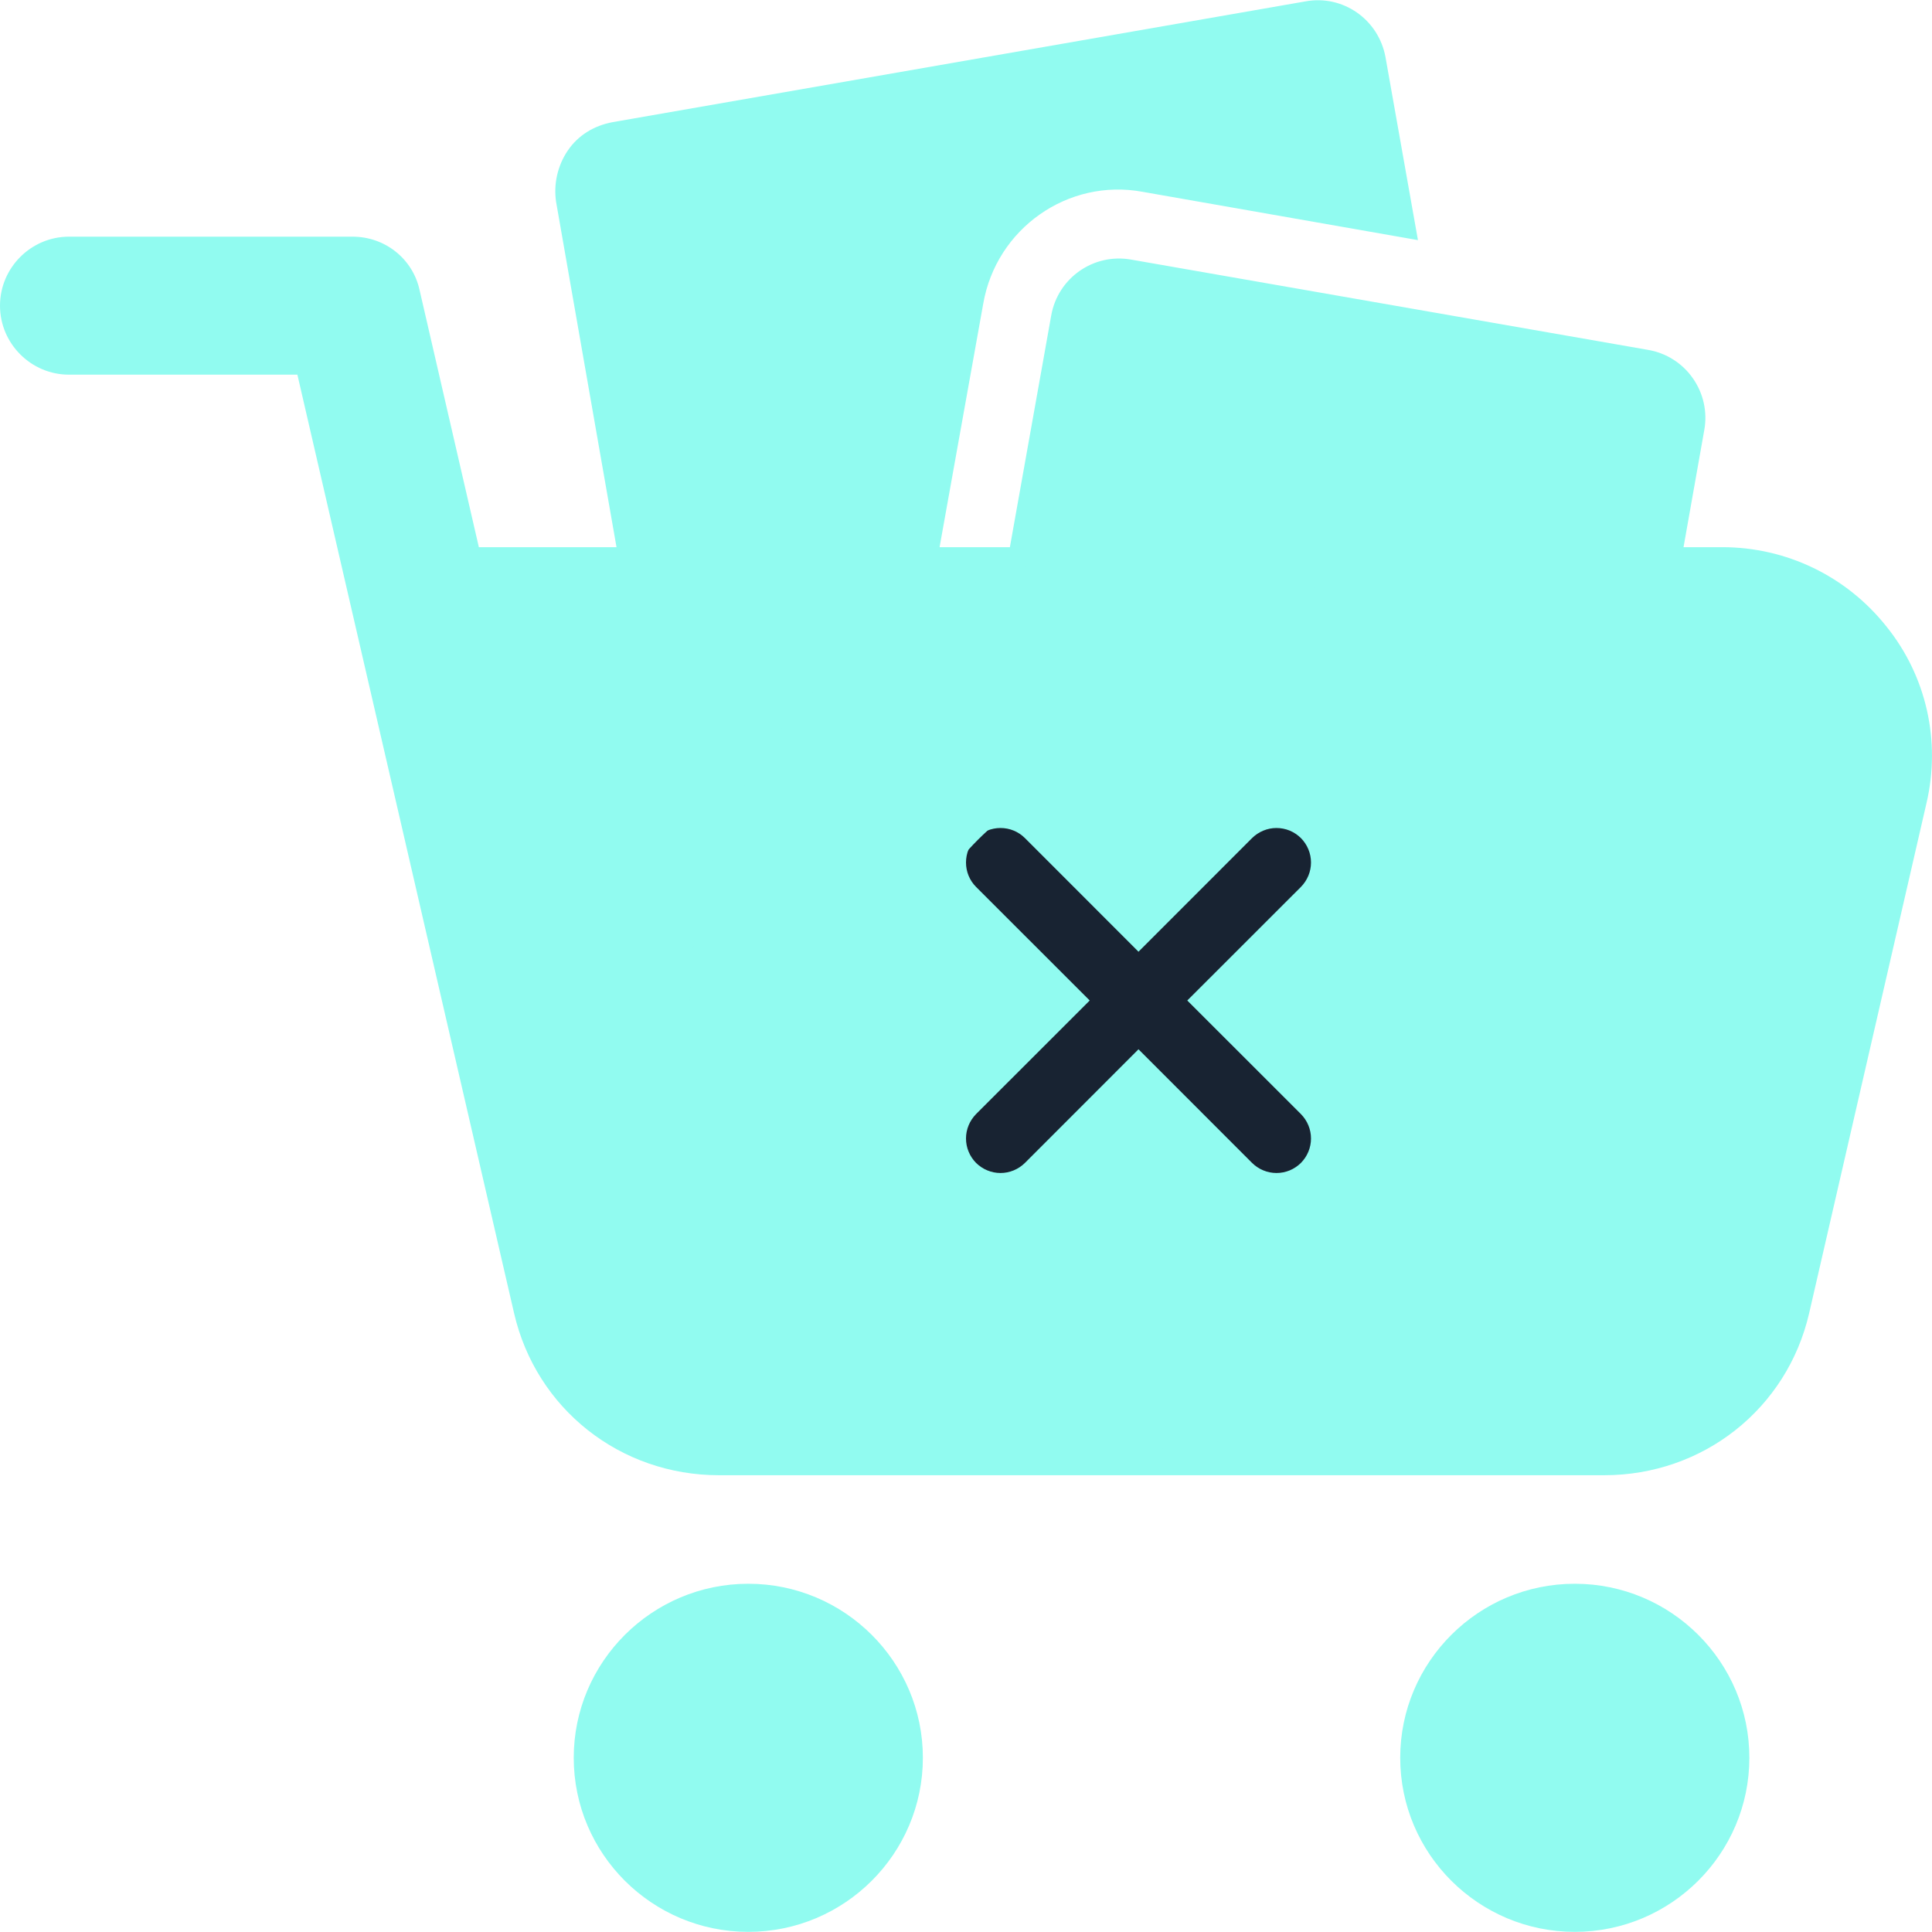
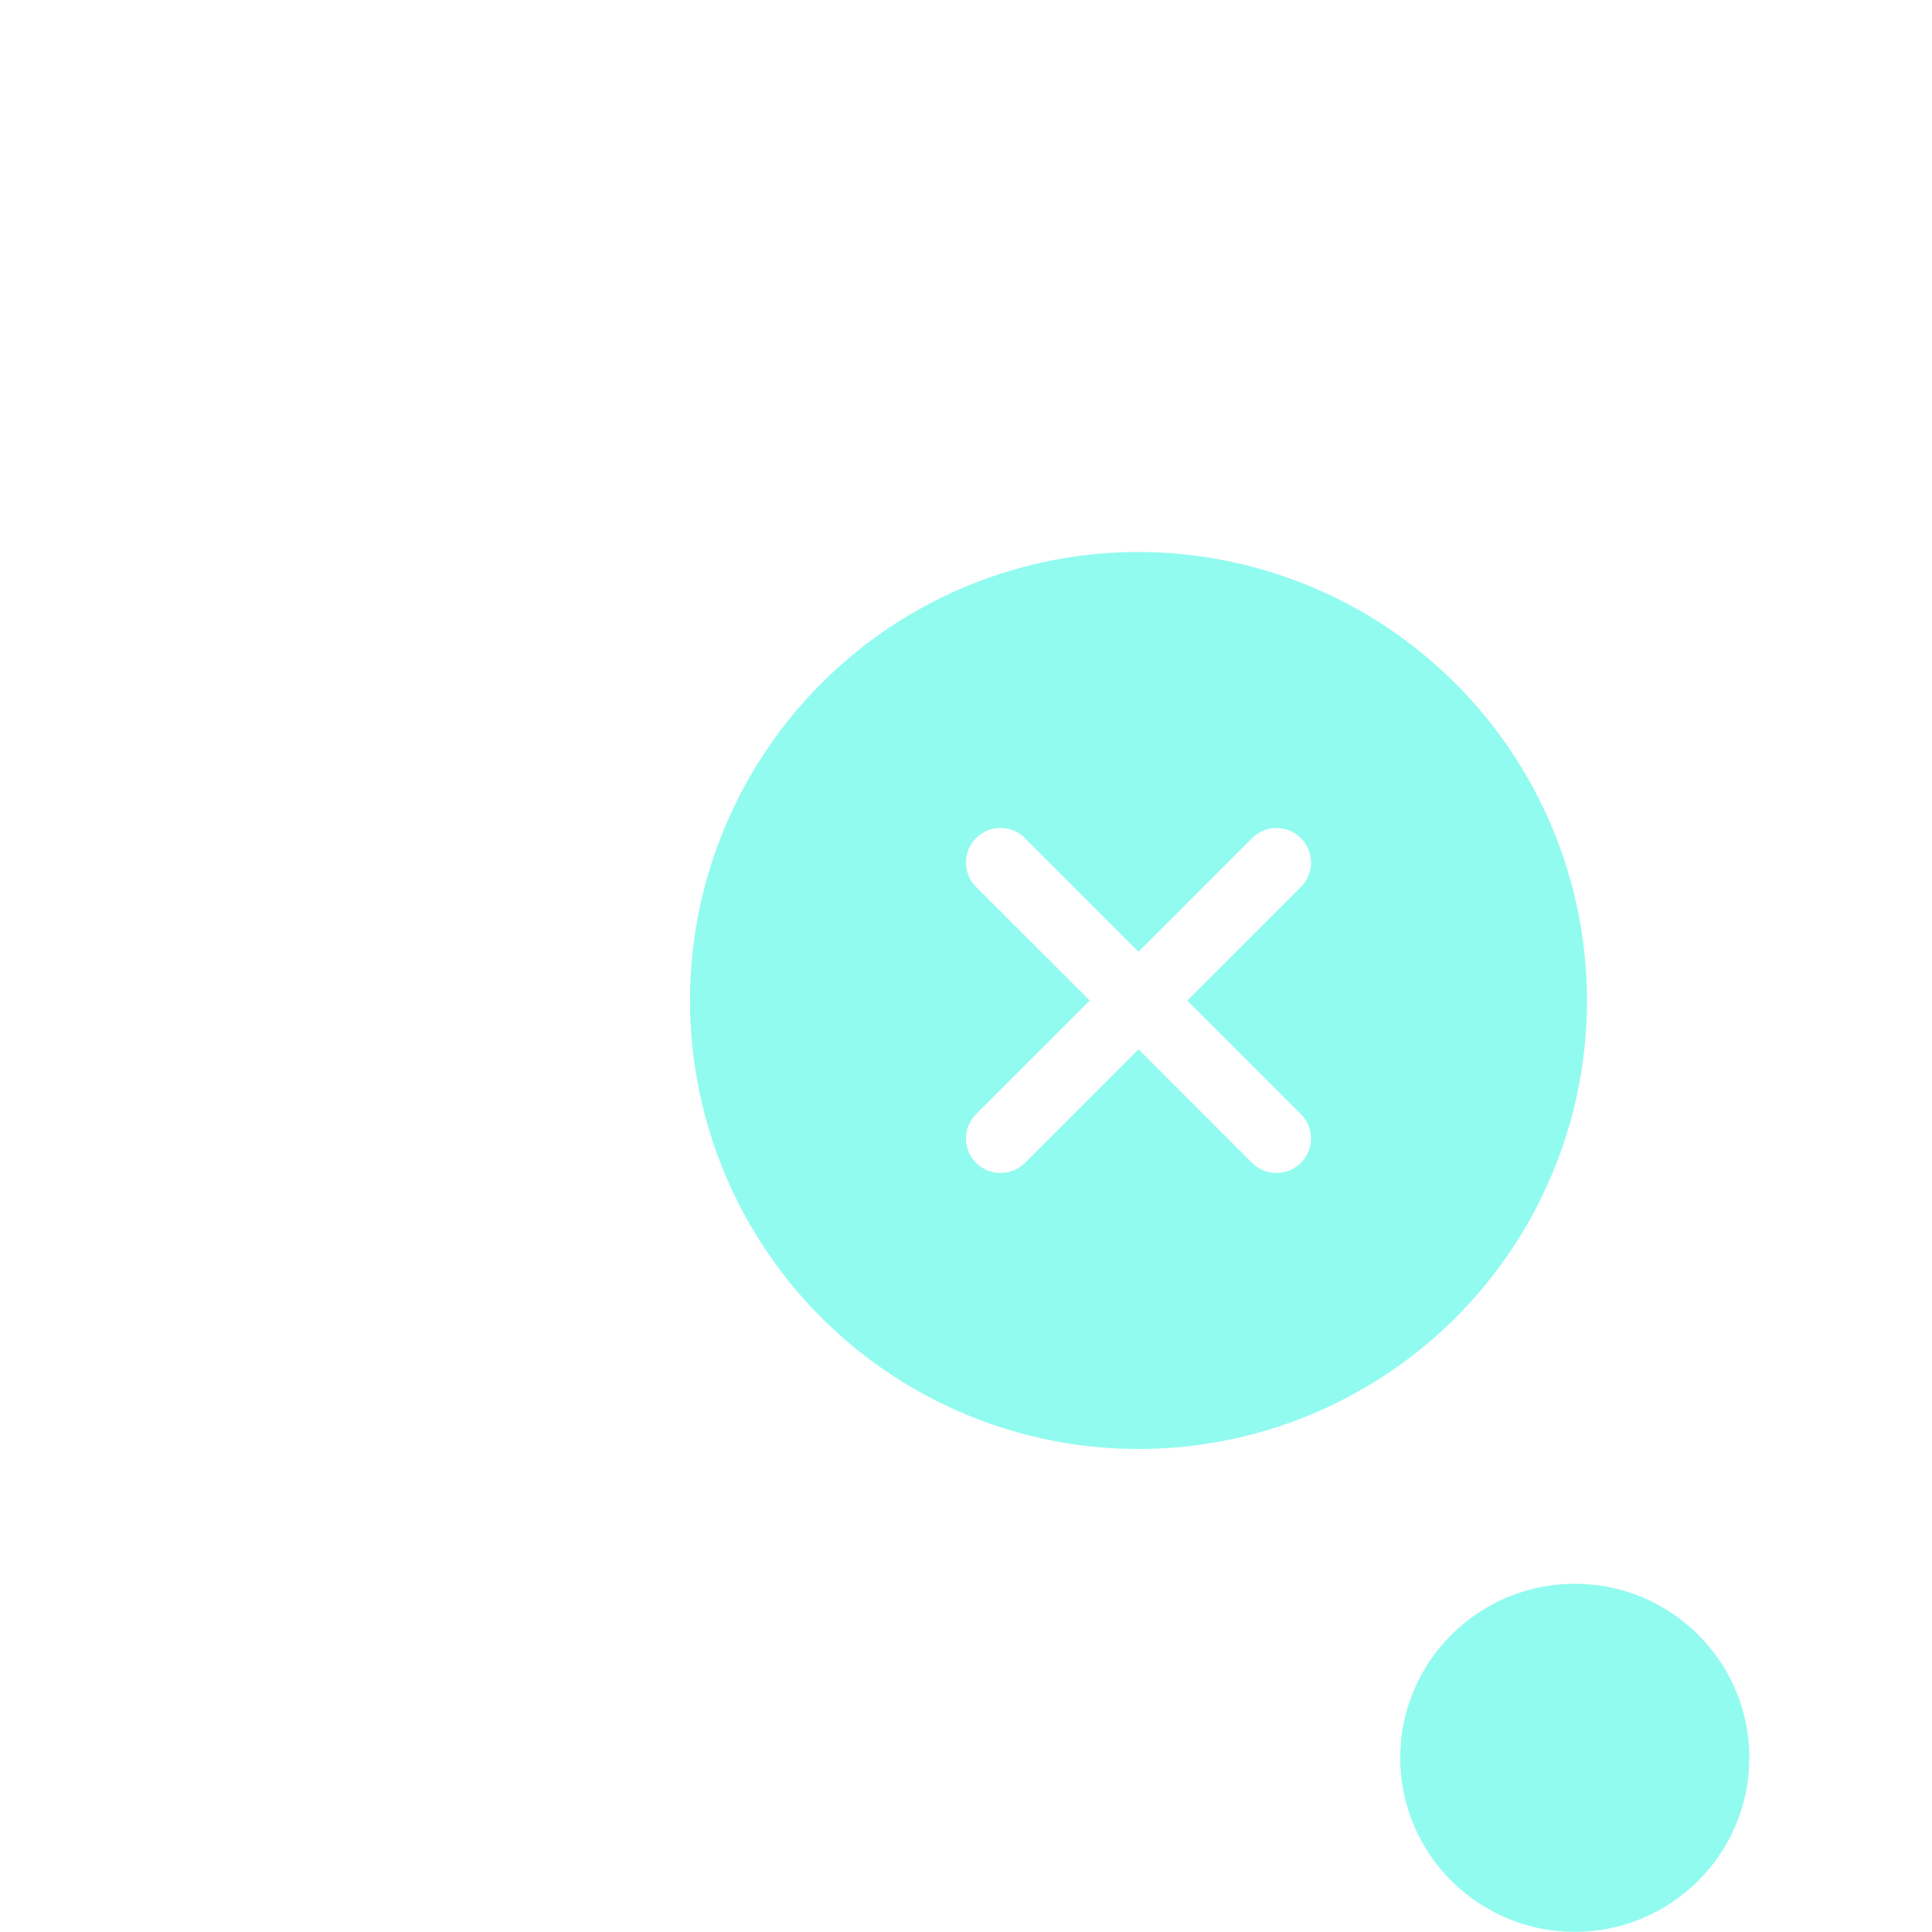
<svg xmlns="http://www.w3.org/2000/svg" width="28" height="28" viewBox="0 0 28 28" fill="none">
-   <path d="M27.34 9.08C26.76 8.35 25.89 7.93 24.96 7.93H24.399L24.7 6.231C24.747 5.969 24.687 5.7 24.534 5.482C24.382 5.264 24.149 5.116 23.887 5.071L16.392 3.762C15.848 3.666 15.331 4.029 15.235 4.572L14.636 7.93H13.617L14.25 4.4C14.44 3.31 15.48 2.58 16.56 2.78L20.55 3.48L20.08 0.83C19.98 0.28 19.46 -0.08 18.92 0.02L8.88 1.77C8.61 1.82 8.38 1.96 8.23 2.18C8.08 2.4 8.02 2.67 8.06 2.93L8.935 7.93H6.94L6.08 4.2C5.98 3.75 5.58 3.43 5.11 3.43H1C0.45 3.43 0 3.88 0 4.43C0 4.98 0.45 5.43 1 5.43H4.31L7.45 19.03C7.77 20.42 8.99 21.38 10.42 21.38H23.25C24.68 21.38 25.9 20.42 26.22 19.03L27.92 11.64C28.13 10.74 27.92 9.8 27.34 9.08ZM21.47 17.54H12.49C11.94 17.54 11.49 17.09 11.49 16.54C11.49 15.98 11.94 15.54 12.49 15.54H21.47C22.03 15.54 22.47 15.98 22.47 16.54C22.47 17.09 22.03 17.54 21.47 17.54ZM23.72 13.48H10.24C9.69 13.48 9.24 13.03 9.24 12.48C9.24 11.92 9.69 11.48 10.24 11.48H23.72C24.27 11.48 24.72 11.92 24.72 12.48C24.72 13.03 24.27 13.48 23.72 13.48Z" fill="#91FBF0" />
  <g clip-path="url(#clip0_421_34321)">
-     <rect x="9" y="11" width="17" height="9" fill="#91FBF0" />
-     <circle cx="17" cy="15" r="4" fill="#182332" />
    <path d="M16.5 8C15.214 8 13.958 8.381 12.889 9.095C11.82 9.81 10.987 10.825 10.495 12.013C10.003 13.2 9.874 14.507 10.125 15.768C10.376 17.029 10.995 18.187 11.904 19.096C12.813 20.005 13.971 20.624 15.232 20.875C16.493 21.126 17.8 20.997 18.987 20.505C20.175 20.013 21.19 19.18 21.905 18.111C22.619 17.042 23 15.786 23 14.5C22.998 12.777 22.313 11.124 21.094 9.906C19.876 8.687 18.223 8.002 16.5 8ZM18.854 16.146C18.9 16.193 18.937 16.248 18.962 16.309C18.987 16.369 19 16.434 19 16.5C19 16.566 18.987 16.631 18.962 16.691C18.937 16.752 18.9 16.807 18.854 16.854C18.807 16.9 18.752 16.937 18.692 16.962C18.631 16.987 18.566 17 18.5 17C18.434 17 18.369 16.987 18.309 16.962C18.248 16.937 18.193 16.9 18.146 16.854L16.5 15.207L14.854 16.854C14.807 16.9 14.752 16.937 14.691 16.962C14.631 16.987 14.566 17 14.5 17C14.434 17 14.369 16.987 14.309 16.962C14.248 16.937 14.193 16.9 14.146 16.854C14.1 16.807 14.063 16.752 14.038 16.691C14.013 16.631 14 16.566 14 16.5C14 16.434 14.013 16.369 14.038 16.309C14.063 16.248 14.1 16.193 14.146 16.146L15.793 14.5L14.146 12.854C14.052 12.76 14 12.633 14 12.5C14 12.367 14.052 12.24 14.146 12.146C14.24 12.052 14.367 12 14.5 12C14.633 12 14.76 12.052 14.854 12.146L16.5 13.793L18.146 12.146C18.193 12.1 18.248 12.063 18.309 12.038C18.369 12.013 18.434 12 18.5 12C18.566 12 18.631 12.013 18.692 12.038C18.752 12.063 18.807 12.1 18.854 12.146C18.9 12.193 18.937 12.248 18.962 12.309C18.987 12.369 19 12.434 19 12.5C19 12.566 18.987 12.631 18.962 12.691C18.937 12.752 18.9 12.807 18.854 12.854L17.207 14.5L18.854 16.146Z" fill="#91FBF0" />
  </g>
-   <path d="M10.845 22.953C9.45 22.953 8.315 24.085 8.315 25.475C8.315 26.867 9.45 27.998 10.845 27.998C12.24 27.998 13.375 26.866 13.375 25.475C13.375 24.085 12.24 22.953 10.845 22.953Z" fill="#91FBF0" />
  <path d="M22.823 22.953C21.427 22.953 20.293 24.085 20.293 25.475C20.293 26.867 21.428 27.998 22.823 27.998C24.218 27.998 25.353 26.866 25.353 25.475C25.354 24.085 24.219 22.953 22.823 22.953Z" fill="#91FBF0" />
  <defs>
    <clipPath id="clip0_421_34321">
      <rect width="16" height="16" fill="white" transform="translate(9 7)" />
    </clipPath>
  </defs>
</svg>